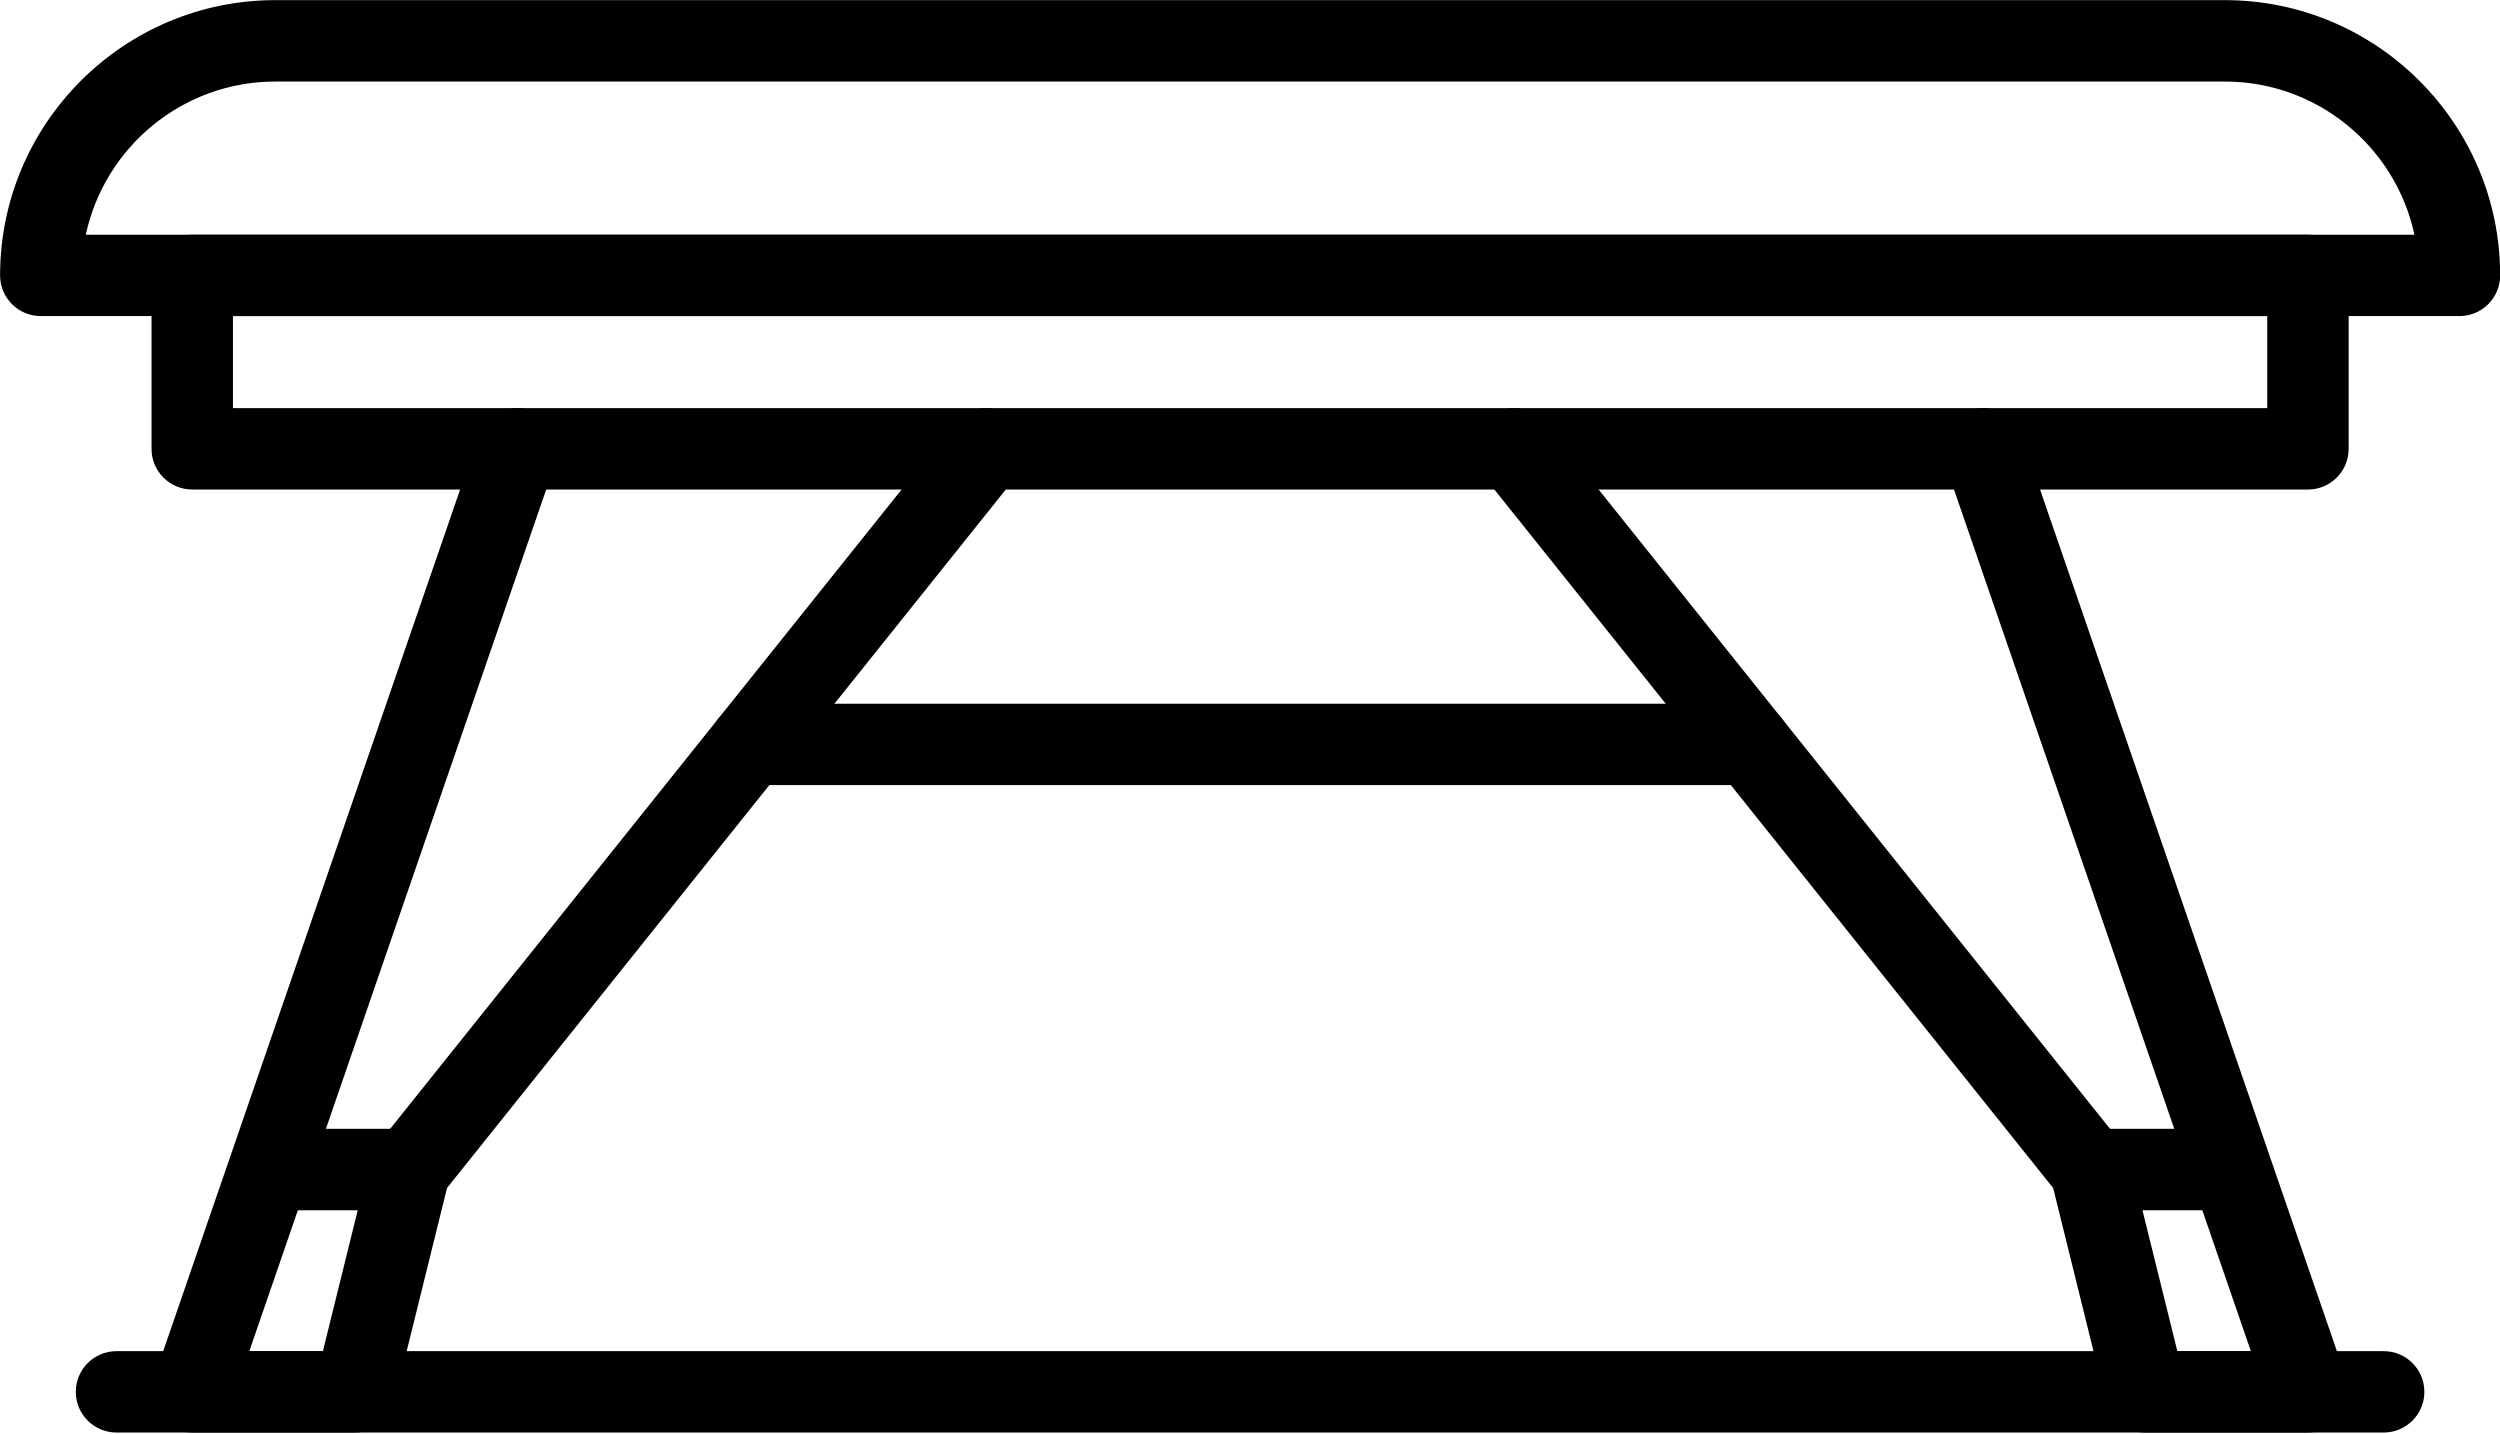
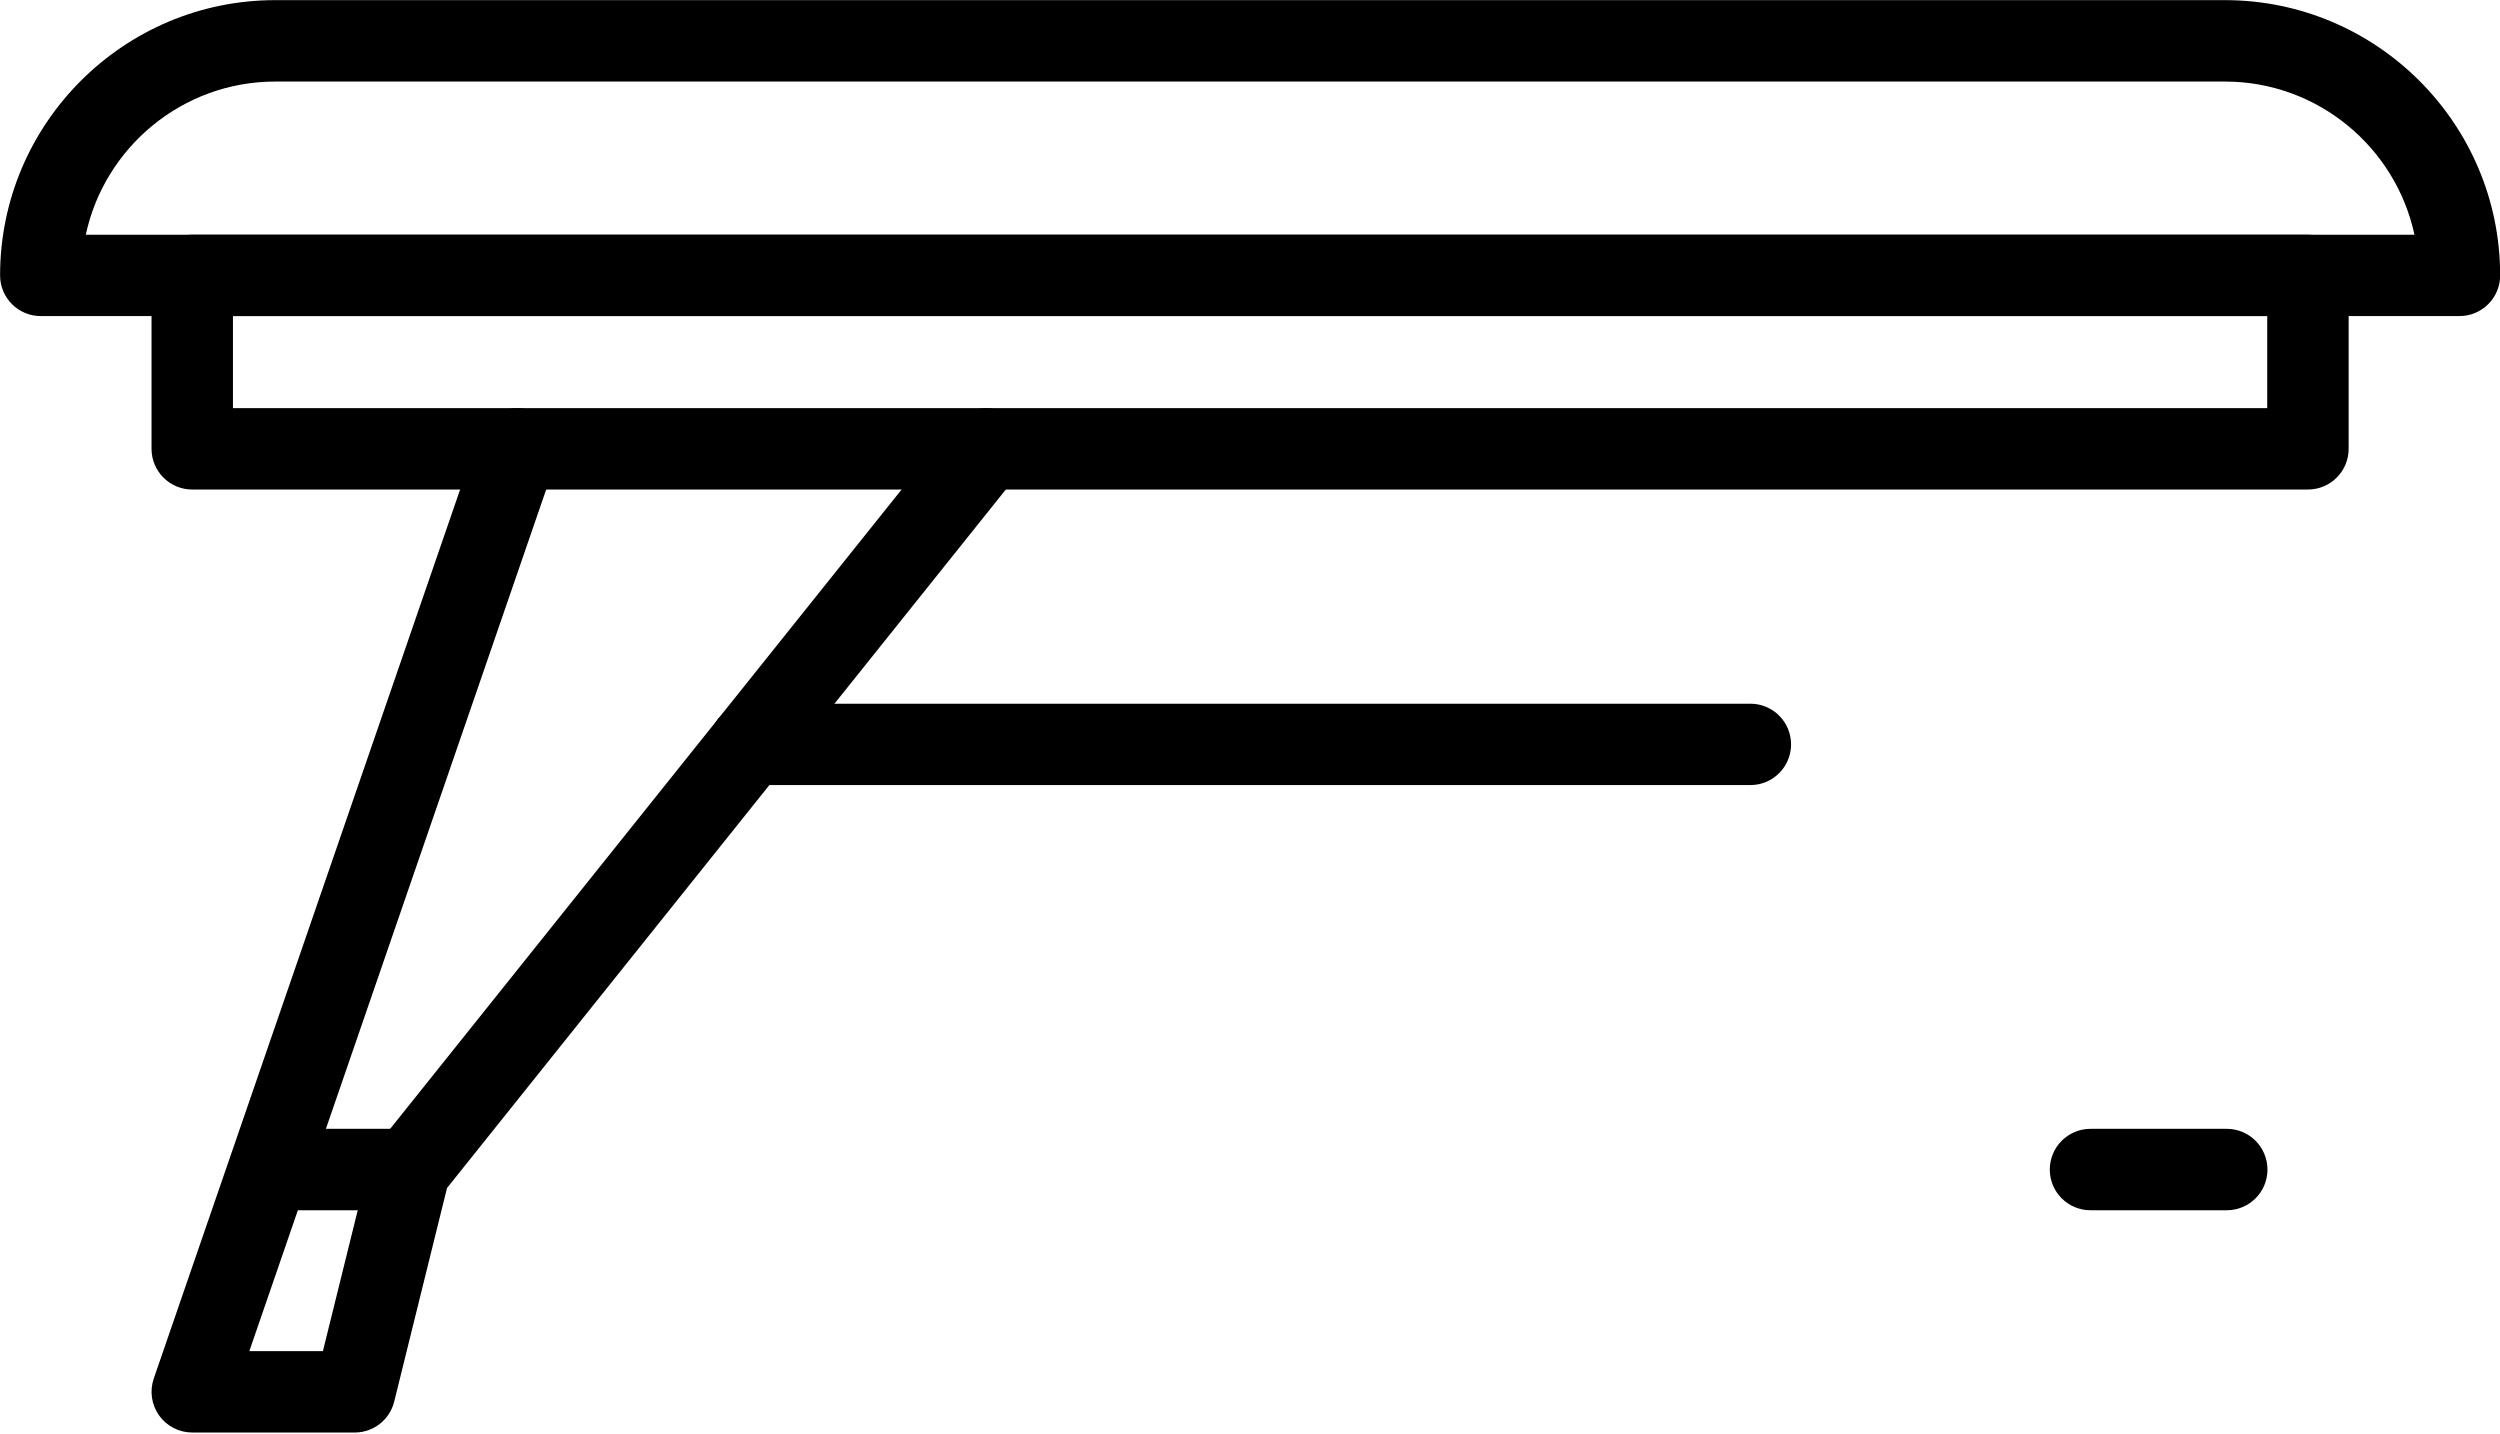
<svg xmlns="http://www.w3.org/2000/svg" width="800px" height="459px" version="1.1" xml:space="preserve" style="fill-rule:evenodd;clip-rule:evenodd;stroke-linejoin:round;stroke-miterlimit:2;">
  <g transform="matrix(1,0,0,1,-100,-270.824)">
    <g transform="matrix(1,0,0,1,38.722,192.36)">
      <g transform="matrix(19.605,0,0,19.605,-1140.05,-1459.78)">
        <path d="M62.677,82.293L100.686,82.293C100.38,80.866 99.109,79.793 97.592,79.793L65.77,79.793C64.254,79.793 62.983,80.866 62.677,82.293ZM101.421,83.621L61.942,83.621C61.575,83.621 61.278,83.324 61.278,82.957C61.278,80.48 63.293,78.464 65.77,78.464L97.592,78.464C100.07,78.464 102.085,80.48 102.085,82.957C102.085,83.324 101.787,83.621 101.421,83.621Z" style="fill-rule:nonzero;" />
      </g>
      <g transform="matrix(19.605,0,0,19.605,-1140.05,-1459.78)">
        <path d="M65.079,85.124L98.283,85.124L98.283,83.621L65.079,83.621L65.079,85.124ZM98.948,86.452L64.414,86.452C64.048,86.452 63.75,86.155 63.75,85.788L63.75,82.957C63.75,82.59 64.048,82.293 64.414,82.293L98.948,82.293C99.314,82.293 99.612,82.59 99.612,82.957L99.612,85.788C99.612,86.155 99.314,86.452 98.948,86.452Z" style="fill-rule:nonzero;" />
      </g>
      <g transform="matrix(19.605,0,0,19.605,-1140.05,-1459.78)">
        <path d="M67.067,101.844L64.414,101.844C64.2,101.844 63.998,101.74 63.874,101.566C63.749,101.391 63.717,101.167 63.786,100.964L69.09,85.572C69.21,85.225 69.589,85.04 69.935,85.16C70.281,85.279 70.466,85.658 70.346,86.004L65.346,100.516L66.547,100.516L67.319,97.393C67.342,97.299 67.385,97.212 67.445,97.137L76.856,85.373C77.085,85.087 77.503,85.04 77.789,85.27C78.076,85.499 78.122,85.917 77.893,86.203L68.573,97.853L67.711,101.339C67.638,101.636 67.372,101.844 67.067,101.844Z" style="fill-rule:nonzero;" />
      </g>
      <g transform="matrix(19.605,0,0,19.605,-1140.05,-1459.78)">
        <path d="M67.964,98.216L65.74,98.216C65.372,98.216 65.075,97.919 65.075,97.552C65.075,97.185 65.372,96.887 65.74,96.887L67.964,96.887C68.33,96.887 68.628,97.185 68.628,97.552C68.628,97.919 68.33,98.216 67.964,98.216Z" style="fill-rule:nonzero;" />
      </g>
      <g transform="matrix(19.605,0,0,19.605,-1140.05,-1459.78)">
-         <path d="M98.948,101.844L96.296,101.844C95.99,101.844 95.724,101.636 95.651,101.339L94.789,97.853L85.469,86.203C85.24,85.917 85.286,85.499 85.573,85.27C85.86,85.04 86.278,85.087 86.507,85.373L95.917,97.137C95.977,97.212 96.02,97.299 96.043,97.393L96.816,100.516L98.016,100.516L93.016,86.004C92.897,85.658 93.081,85.279 93.427,85.16C93.775,85.04 94.153,85.225 94.272,85.572L99.575,100.964C99.645,101.167 99.613,101.391 99.488,101.566C99.364,101.74 99.162,101.844 98.948,101.844Z" style="fill-rule:nonzero;" />
-       </g>
+         </g>
      <g transform="matrix(19.605,0,0,19.605,-1140.05,-1459.78)">
        <path d="M97.623,98.216L95.399,98.216C95.031,98.216 94.734,97.919 94.734,97.552C94.734,97.185 95.031,96.887 95.399,96.887L97.623,96.887C97.99,96.887 98.287,97.185 98.287,97.552C98.287,97.919 97.99,98.216 97.623,98.216Z" style="fill-rule:nonzero;" />
      </g>
      <g transform="matrix(19.605,0,0,19.605,-1140.05,-1459.78)">
-         <path d="M100.184,101.844L63.178,101.844C62.811,101.844 62.514,101.547 62.514,101.18C62.514,100.813 62.811,100.516 63.178,100.516L100.184,100.516C100.551,100.516 100.848,100.813 100.848,101.18C100.848,101.547 100.551,101.844 100.184,101.844Z" style="fill-rule:nonzero;" />
-       </g>
+         </g>
      <g transform="matrix(19.605,0,0,19.605,-1140.05,-1459.78)">
        <path d="M89.847,91.276L73.515,91.276C73.148,91.276 72.851,90.979 72.851,90.612C72.851,90.245 73.148,89.948 73.515,89.948L89.847,89.948C90.214,89.948 90.511,90.245 90.511,90.612C90.511,90.979 90.214,91.276 89.847,91.276Z" style="fill-rule:nonzero;" />
      </g>
    </g>
  </g>
</svg>